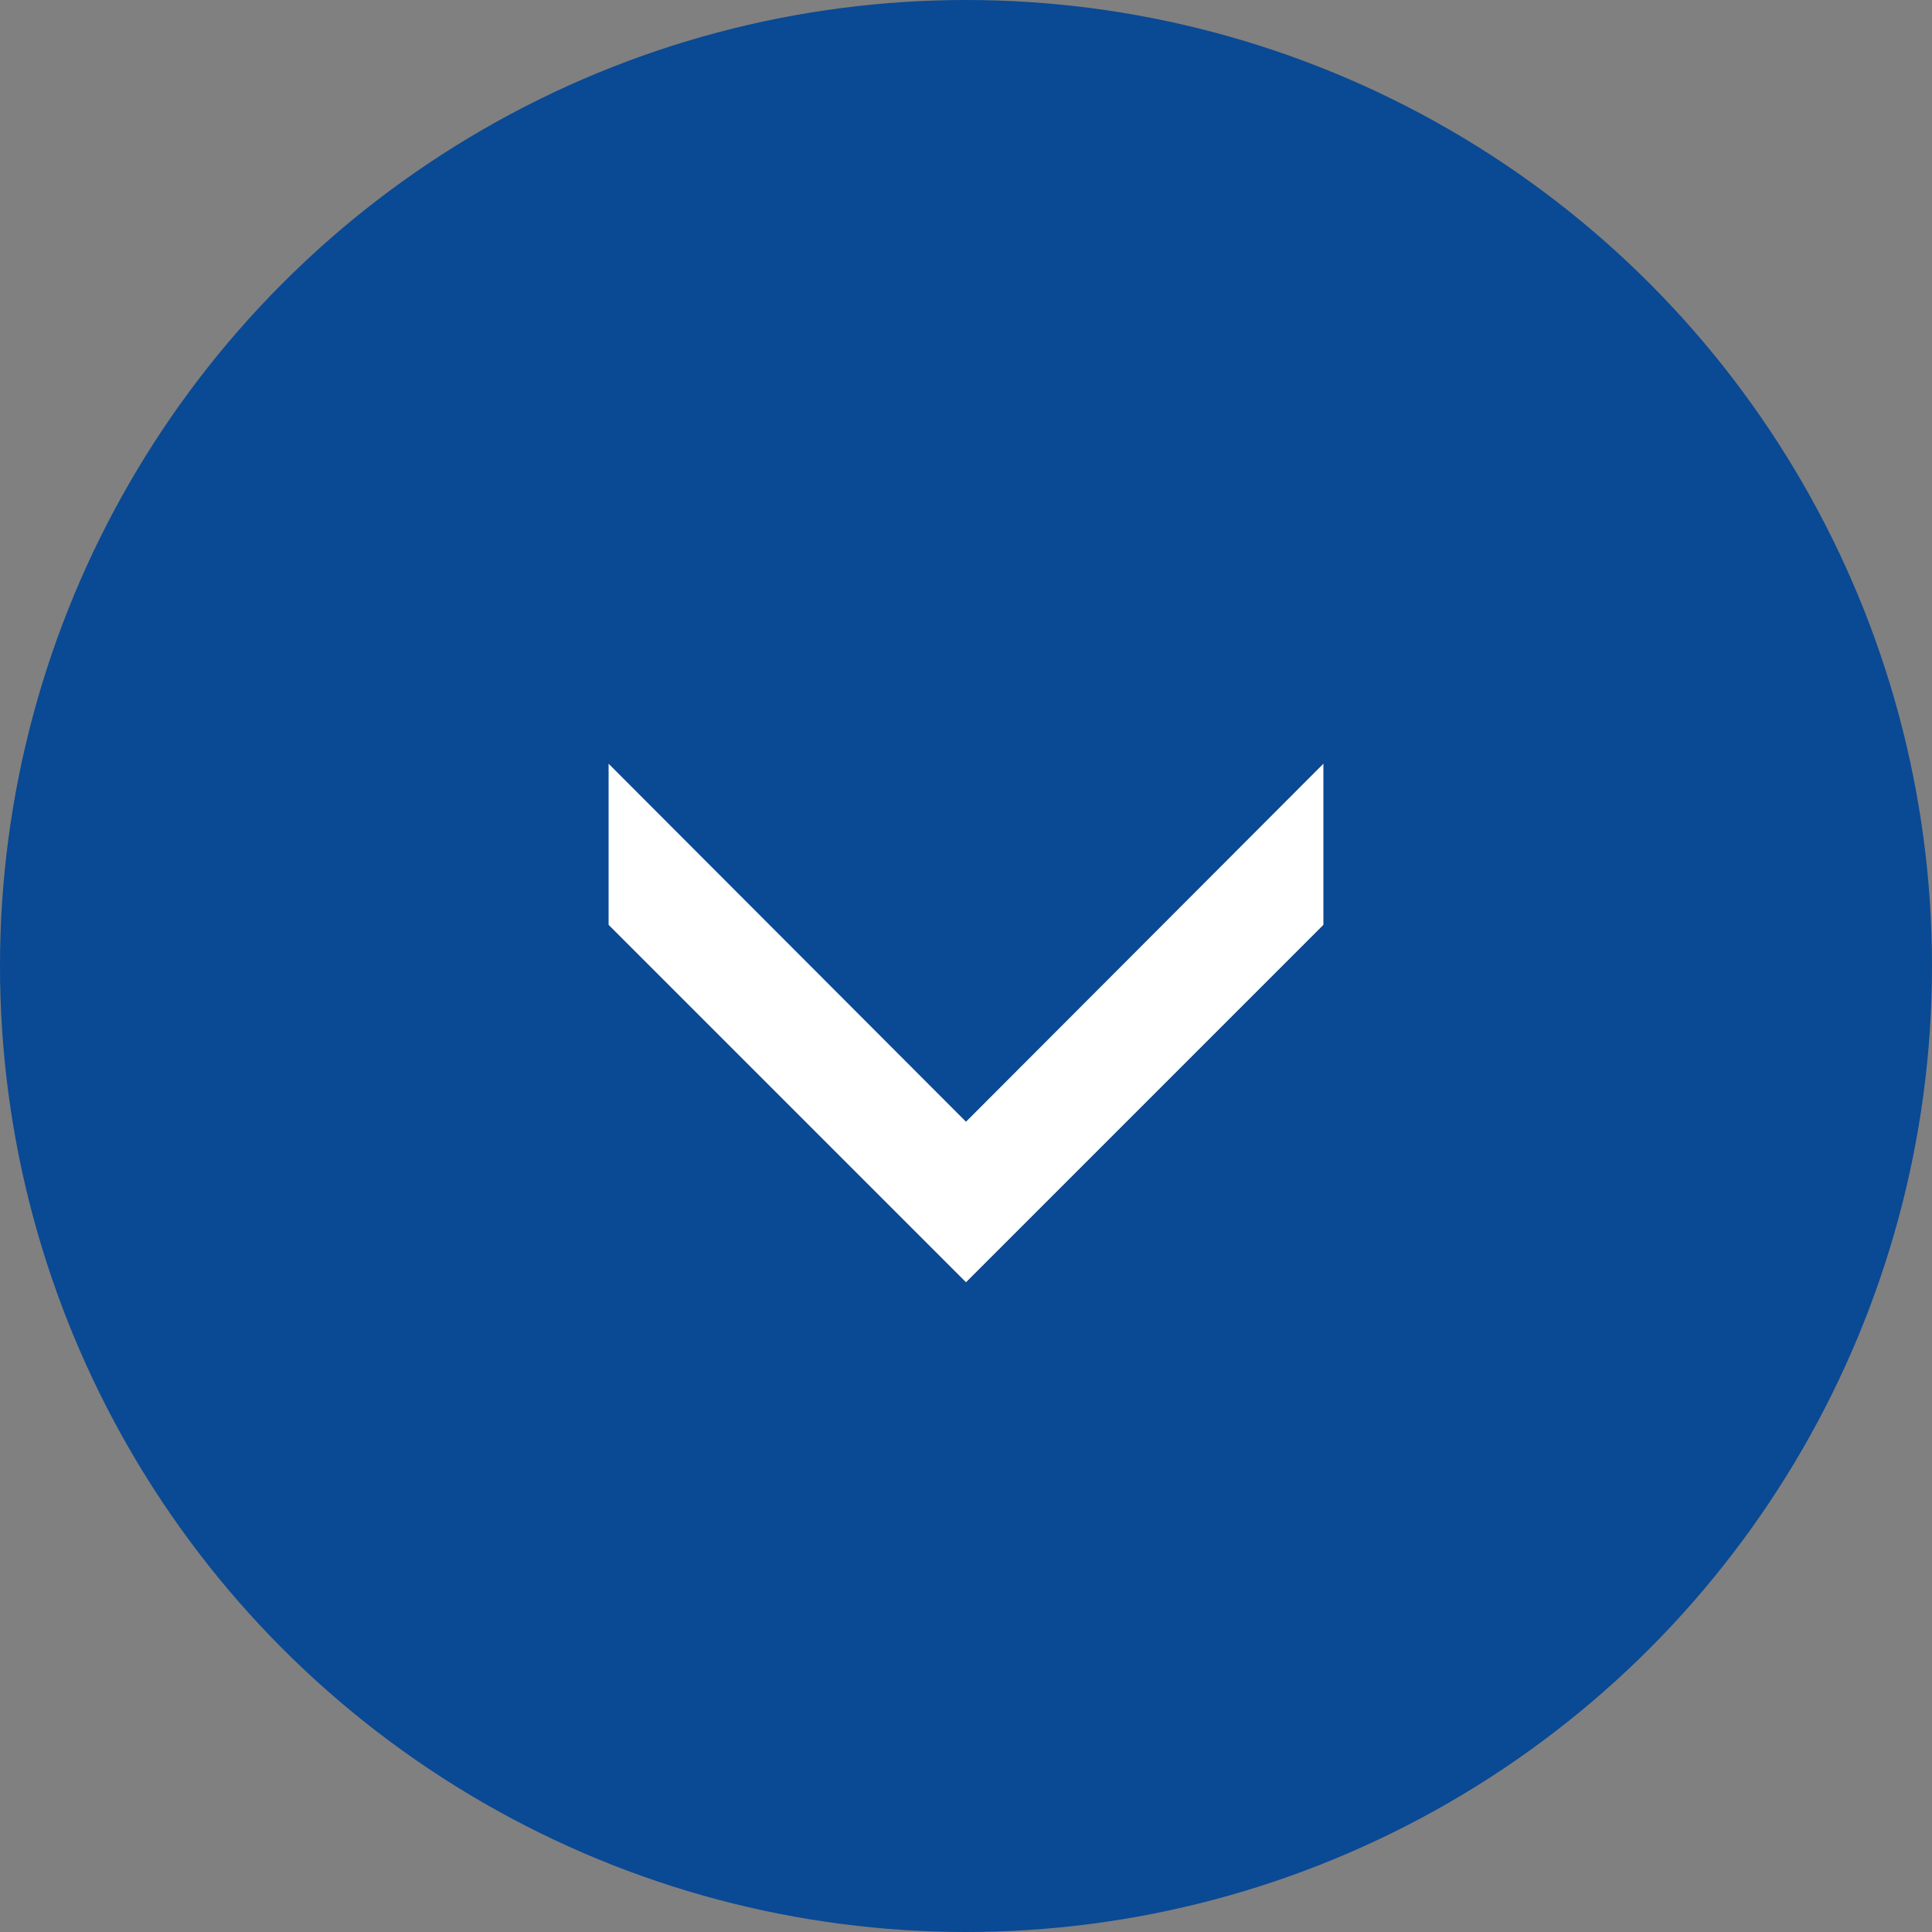
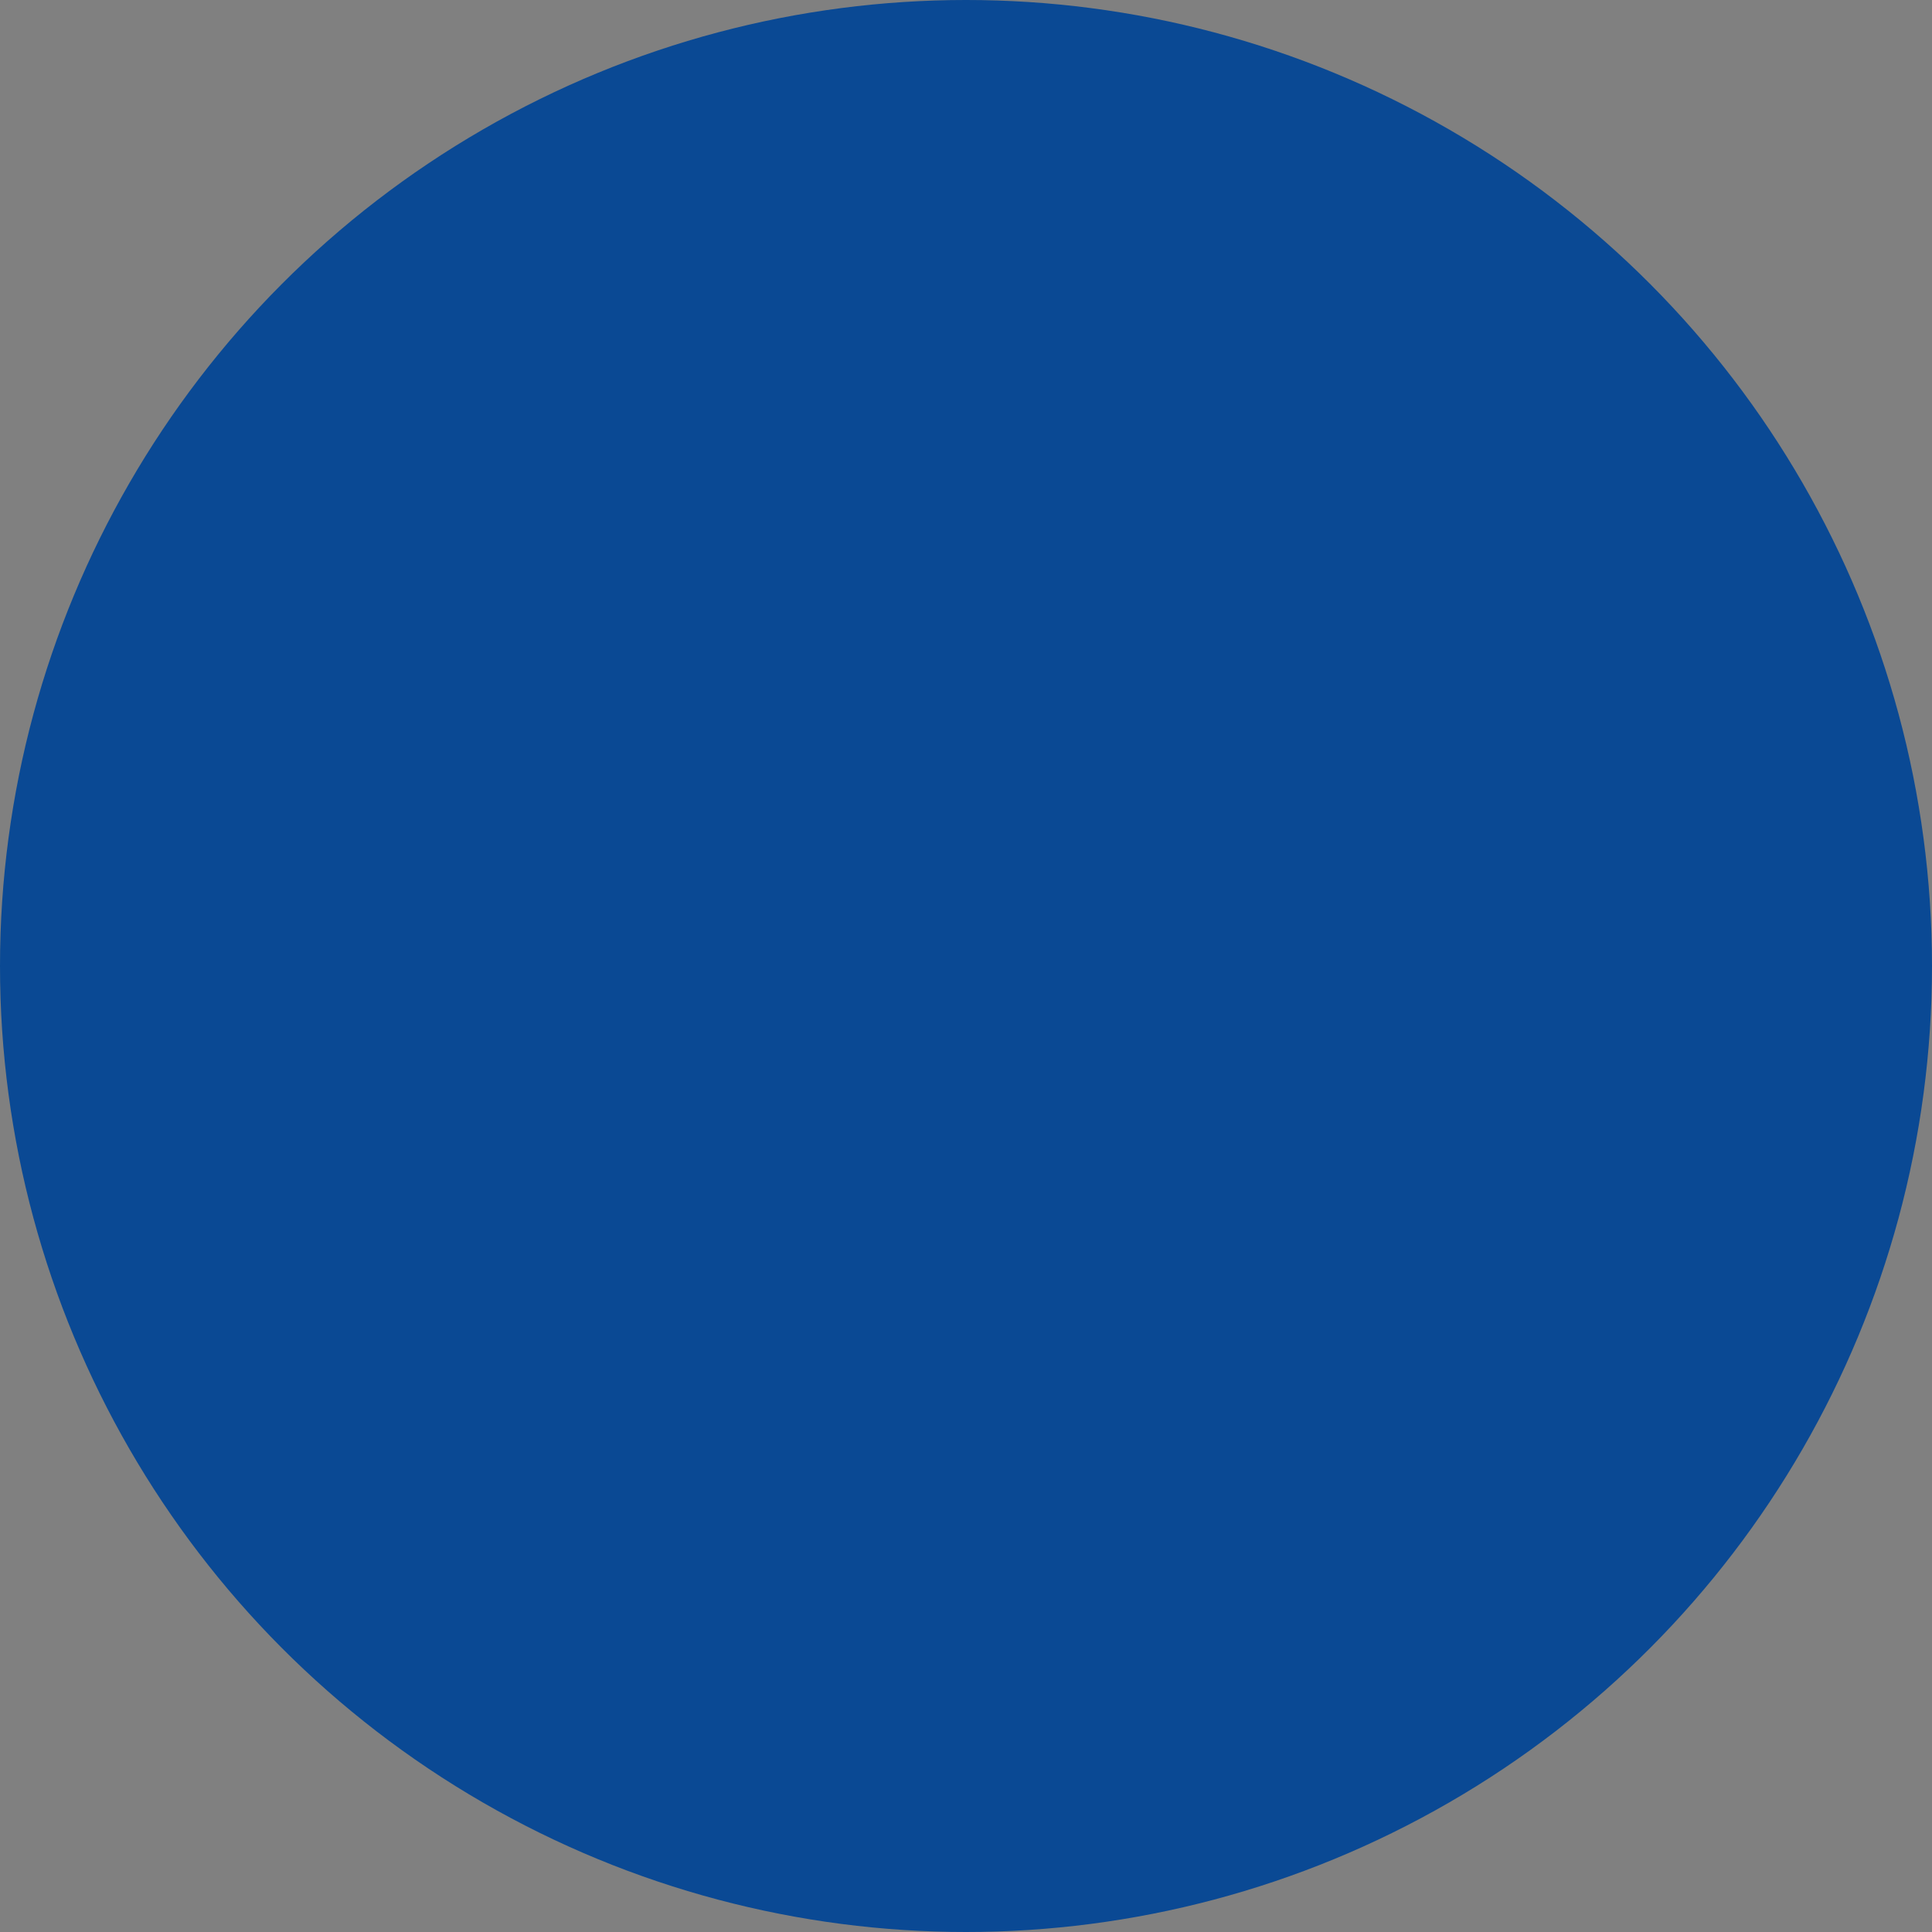
<svg xmlns="http://www.w3.org/2000/svg" id="_レイヤー_2" data-name="レイヤー 2" viewBox="0 0 32.38 32.38">
  <rect x="0" y="0" width="32.38" height="32.38" fill="#808080" stroke="none" />
  <defs>
    <style>
      .cls-1 {
        fill: #0a4994;
      }

      .cls-2 {
        fill: #fff;
      }
    </style>
  </defs>
  <g id="_レイヤー_4" data-name="レイヤー 4">
    <g>
      <circle class="cls-1" cx="16.19" cy="16.19" r="16.19" />
-       <polygon class="cls-2" points="22.18 15.5 22.18 12.8 16.19 18.8 10.2 12.8 10.2 15.5 16.19 21.49 22.18 15.5" />
    </g>
  </g>
</svg>